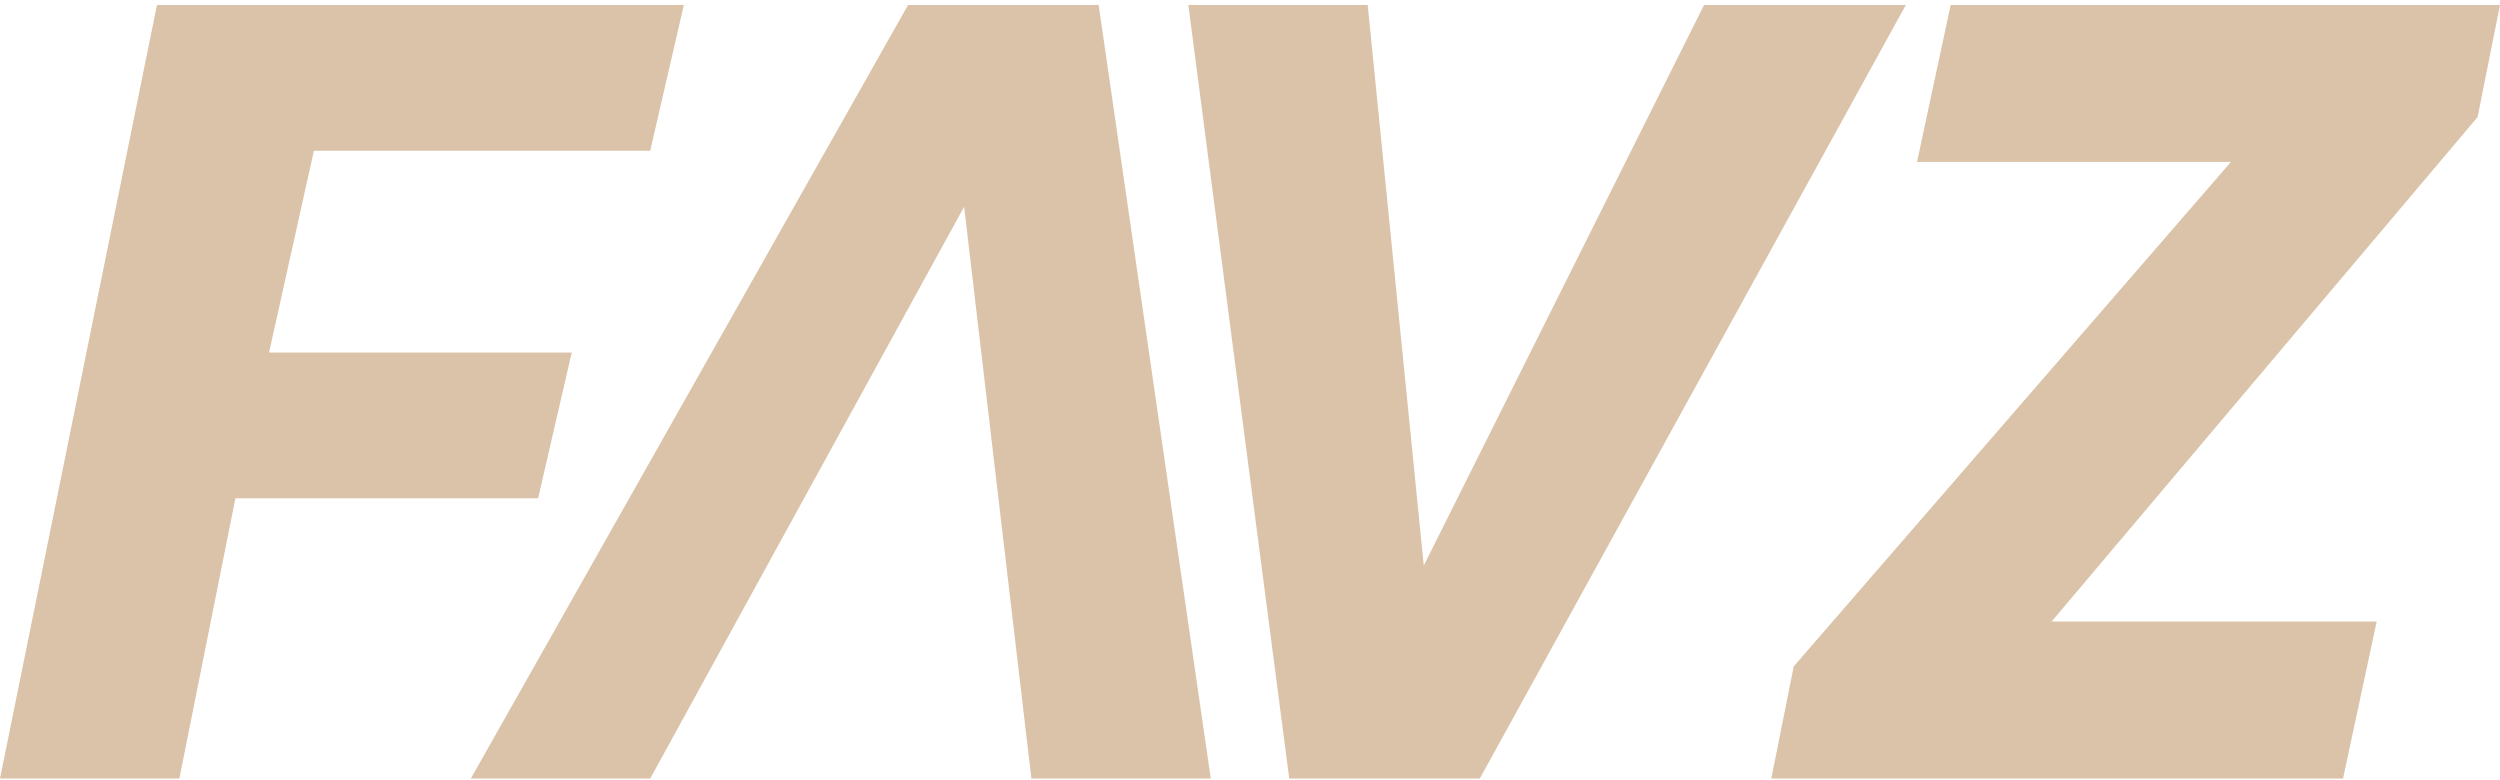
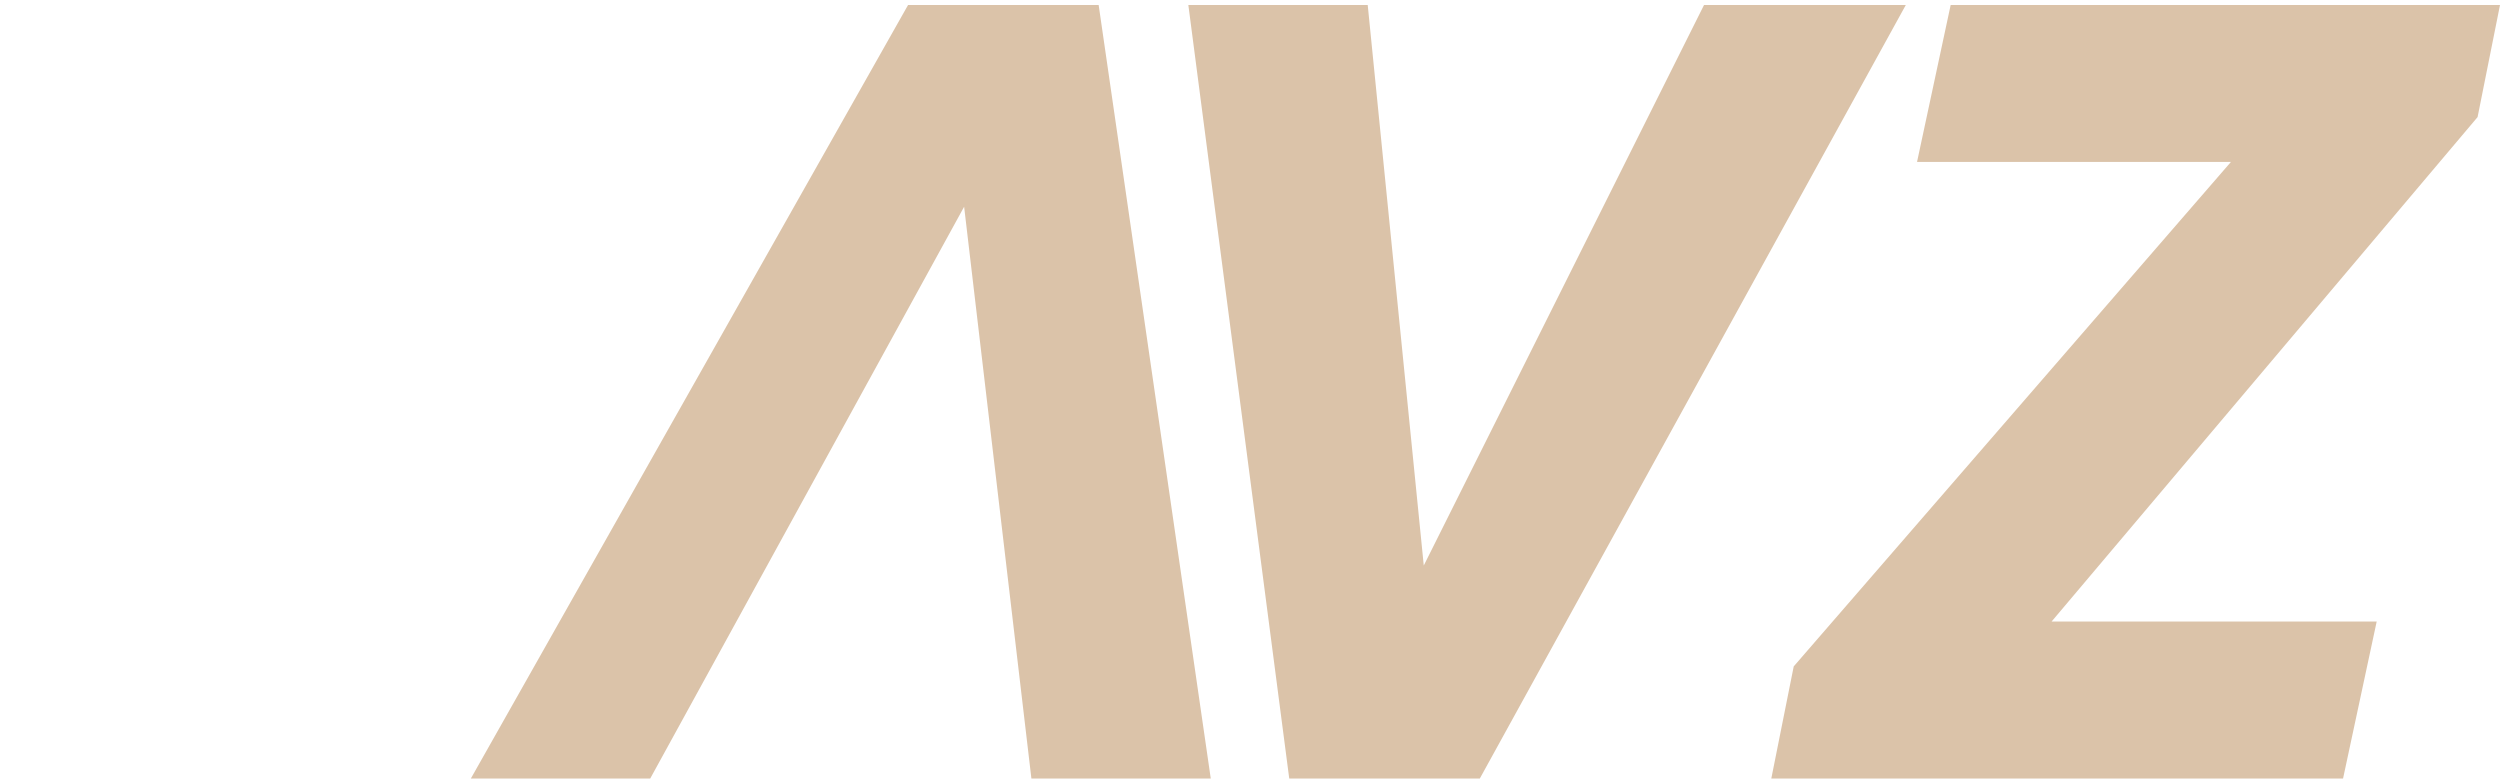
<svg xmlns="http://www.w3.org/2000/svg" width="468" height="146" viewBox="0 0 468 146" fill="none">
-   <path d="M128.018 0.93C125.919 10.024 123.821 19.118 121.722 28.212H58.762C55.965 40.804 53.166 53.396 50.367 65.988H107.031L100.735 93.271H44.071L33.578 145.736H0.001L29.381 0.93H128.018Z" fill="#DBC3A9" />
  <path d="M88.144 145.737L169.992 0.93H205.668L226.654 145.737H193.077C188.88 110.059 184.682 74.382 180.485 38.705C160.897 74.382 141.309 110.059 121.722 145.737H88.144Z" fill="#DBC3A9" />
  <path d="M222.457 0.93H256.036L266.529 105.863L318.996 0.93H356.771L277.023 145.736H241.345L222.457 0.93Z" fill="#DBC3A9" />
  <path d="M358.87 30.311L365.166 0.93H468.001L463.804 21.916L384.054 116.356H444.916L438.62 145.738H331.588L335.785 124.751L417.633 30.311H358.87Z" fill="#DBC3A9" />
</svg>